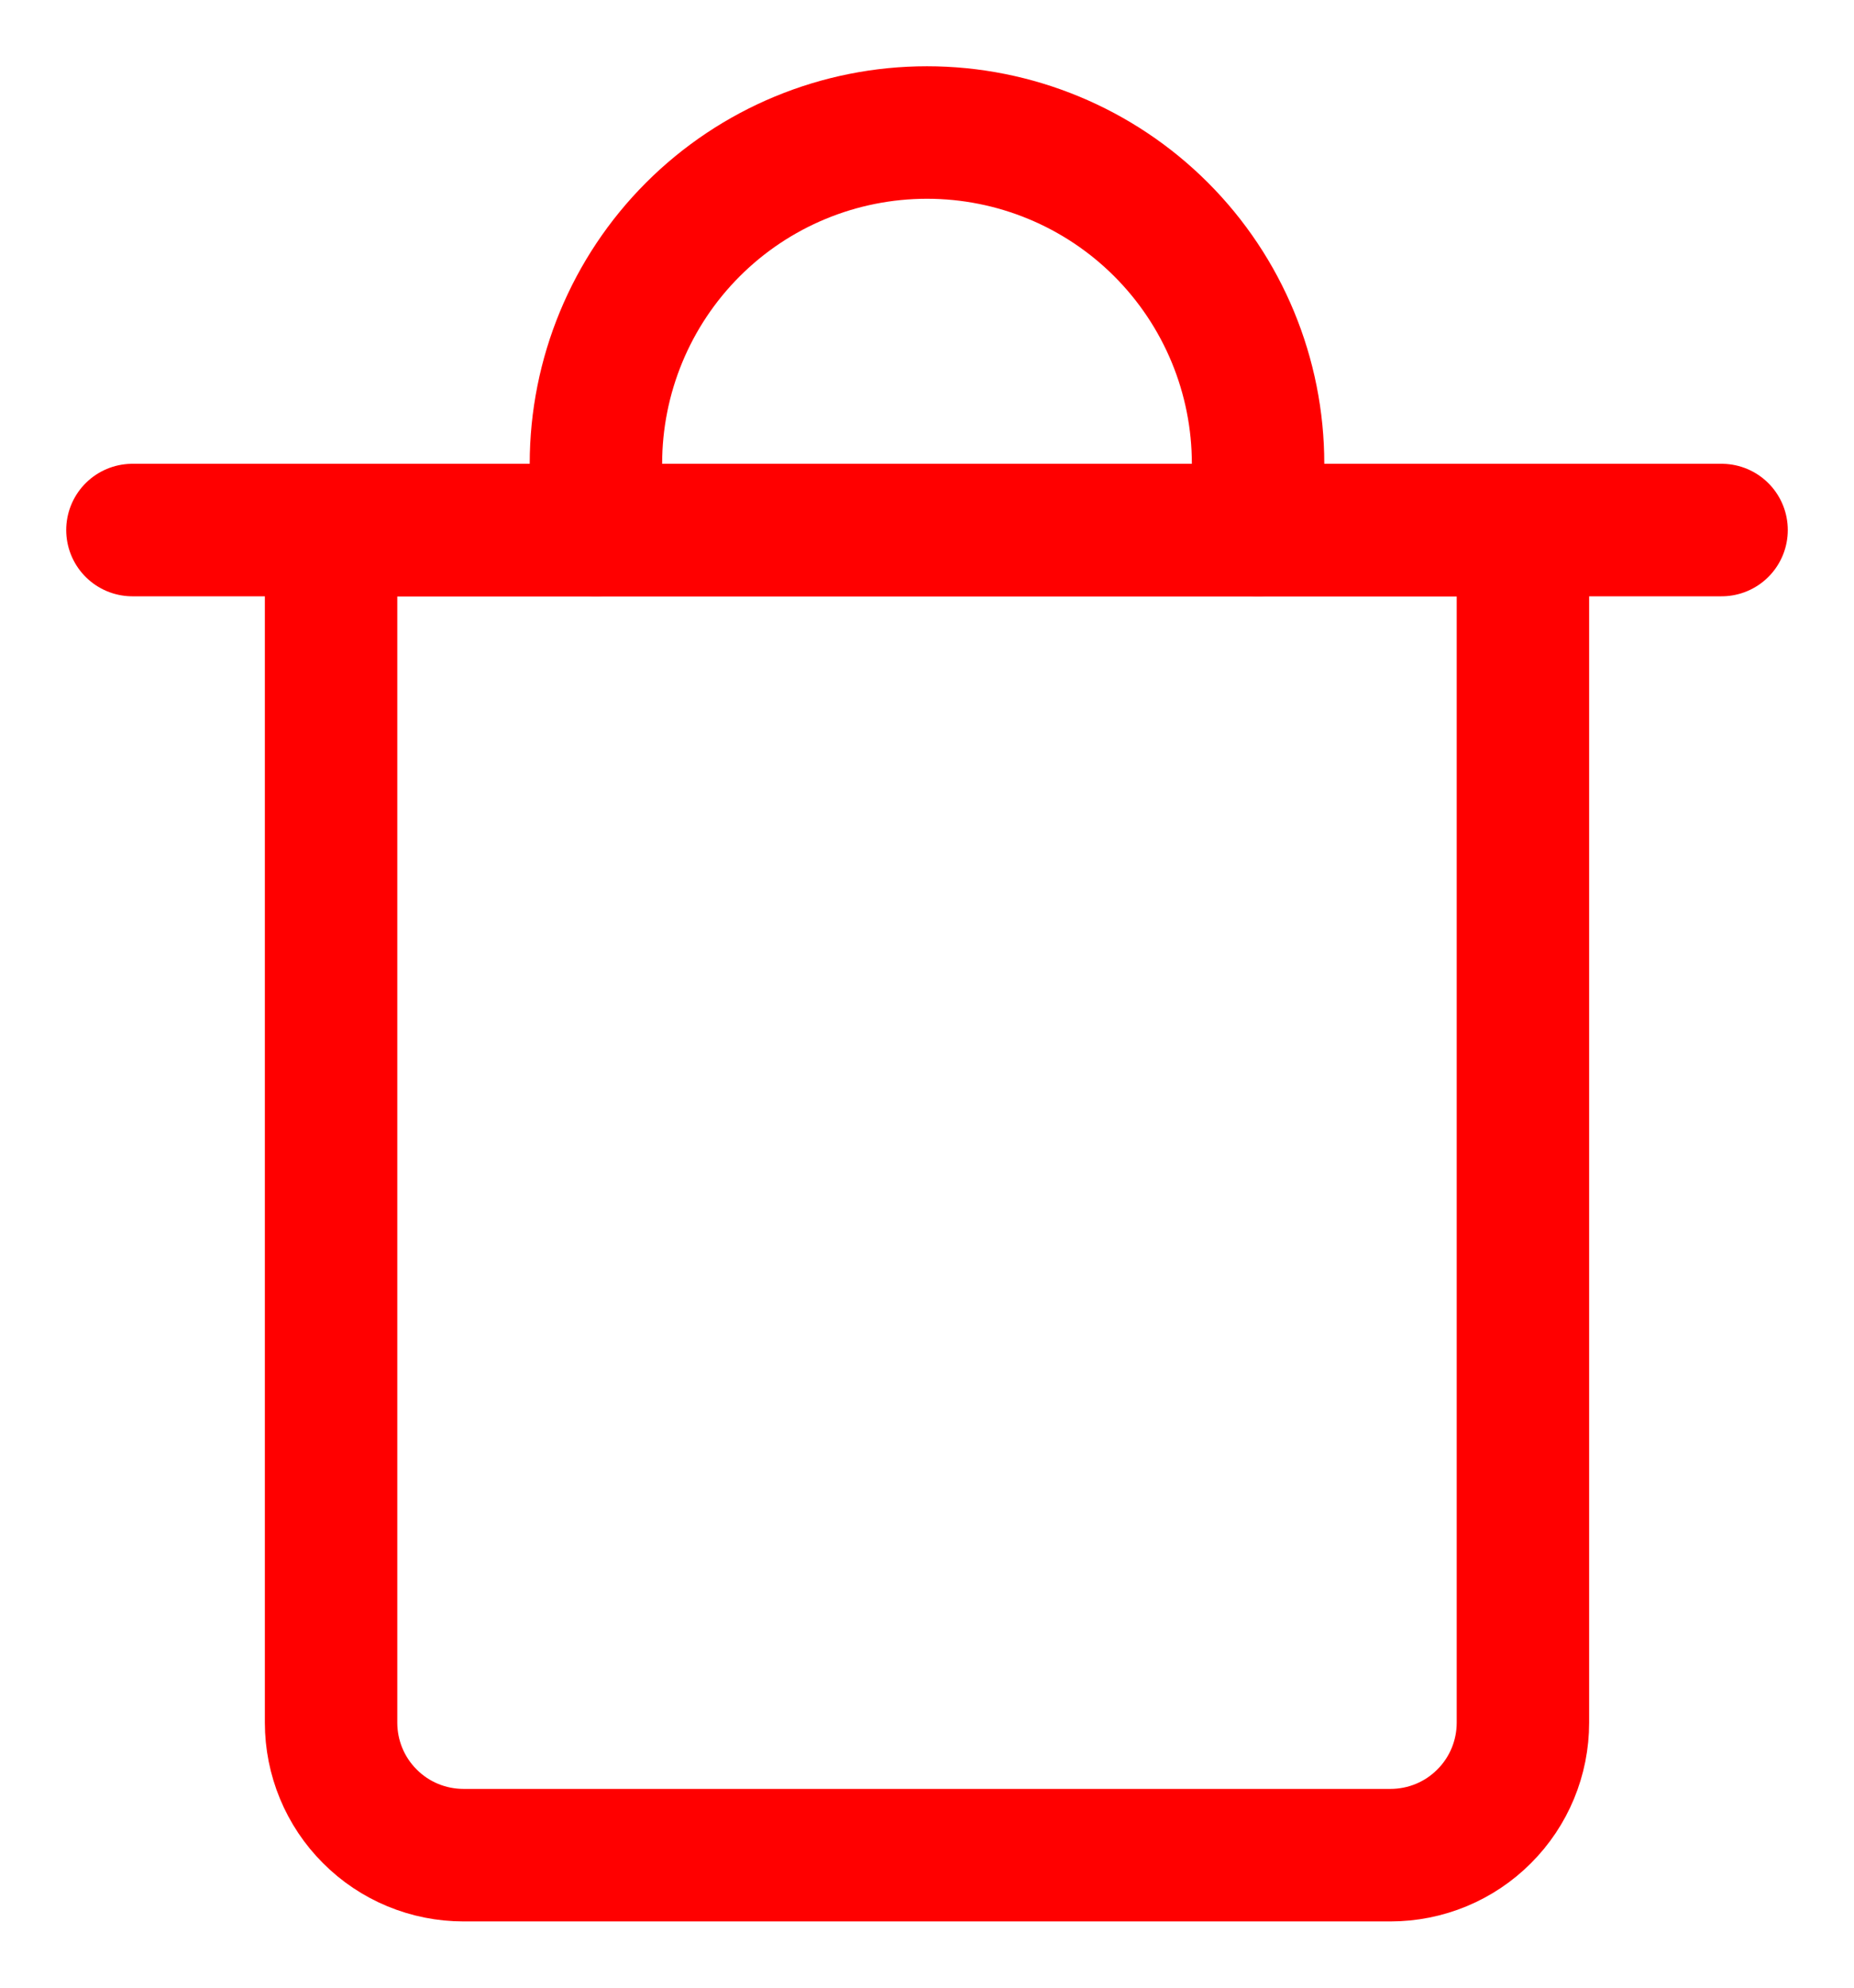
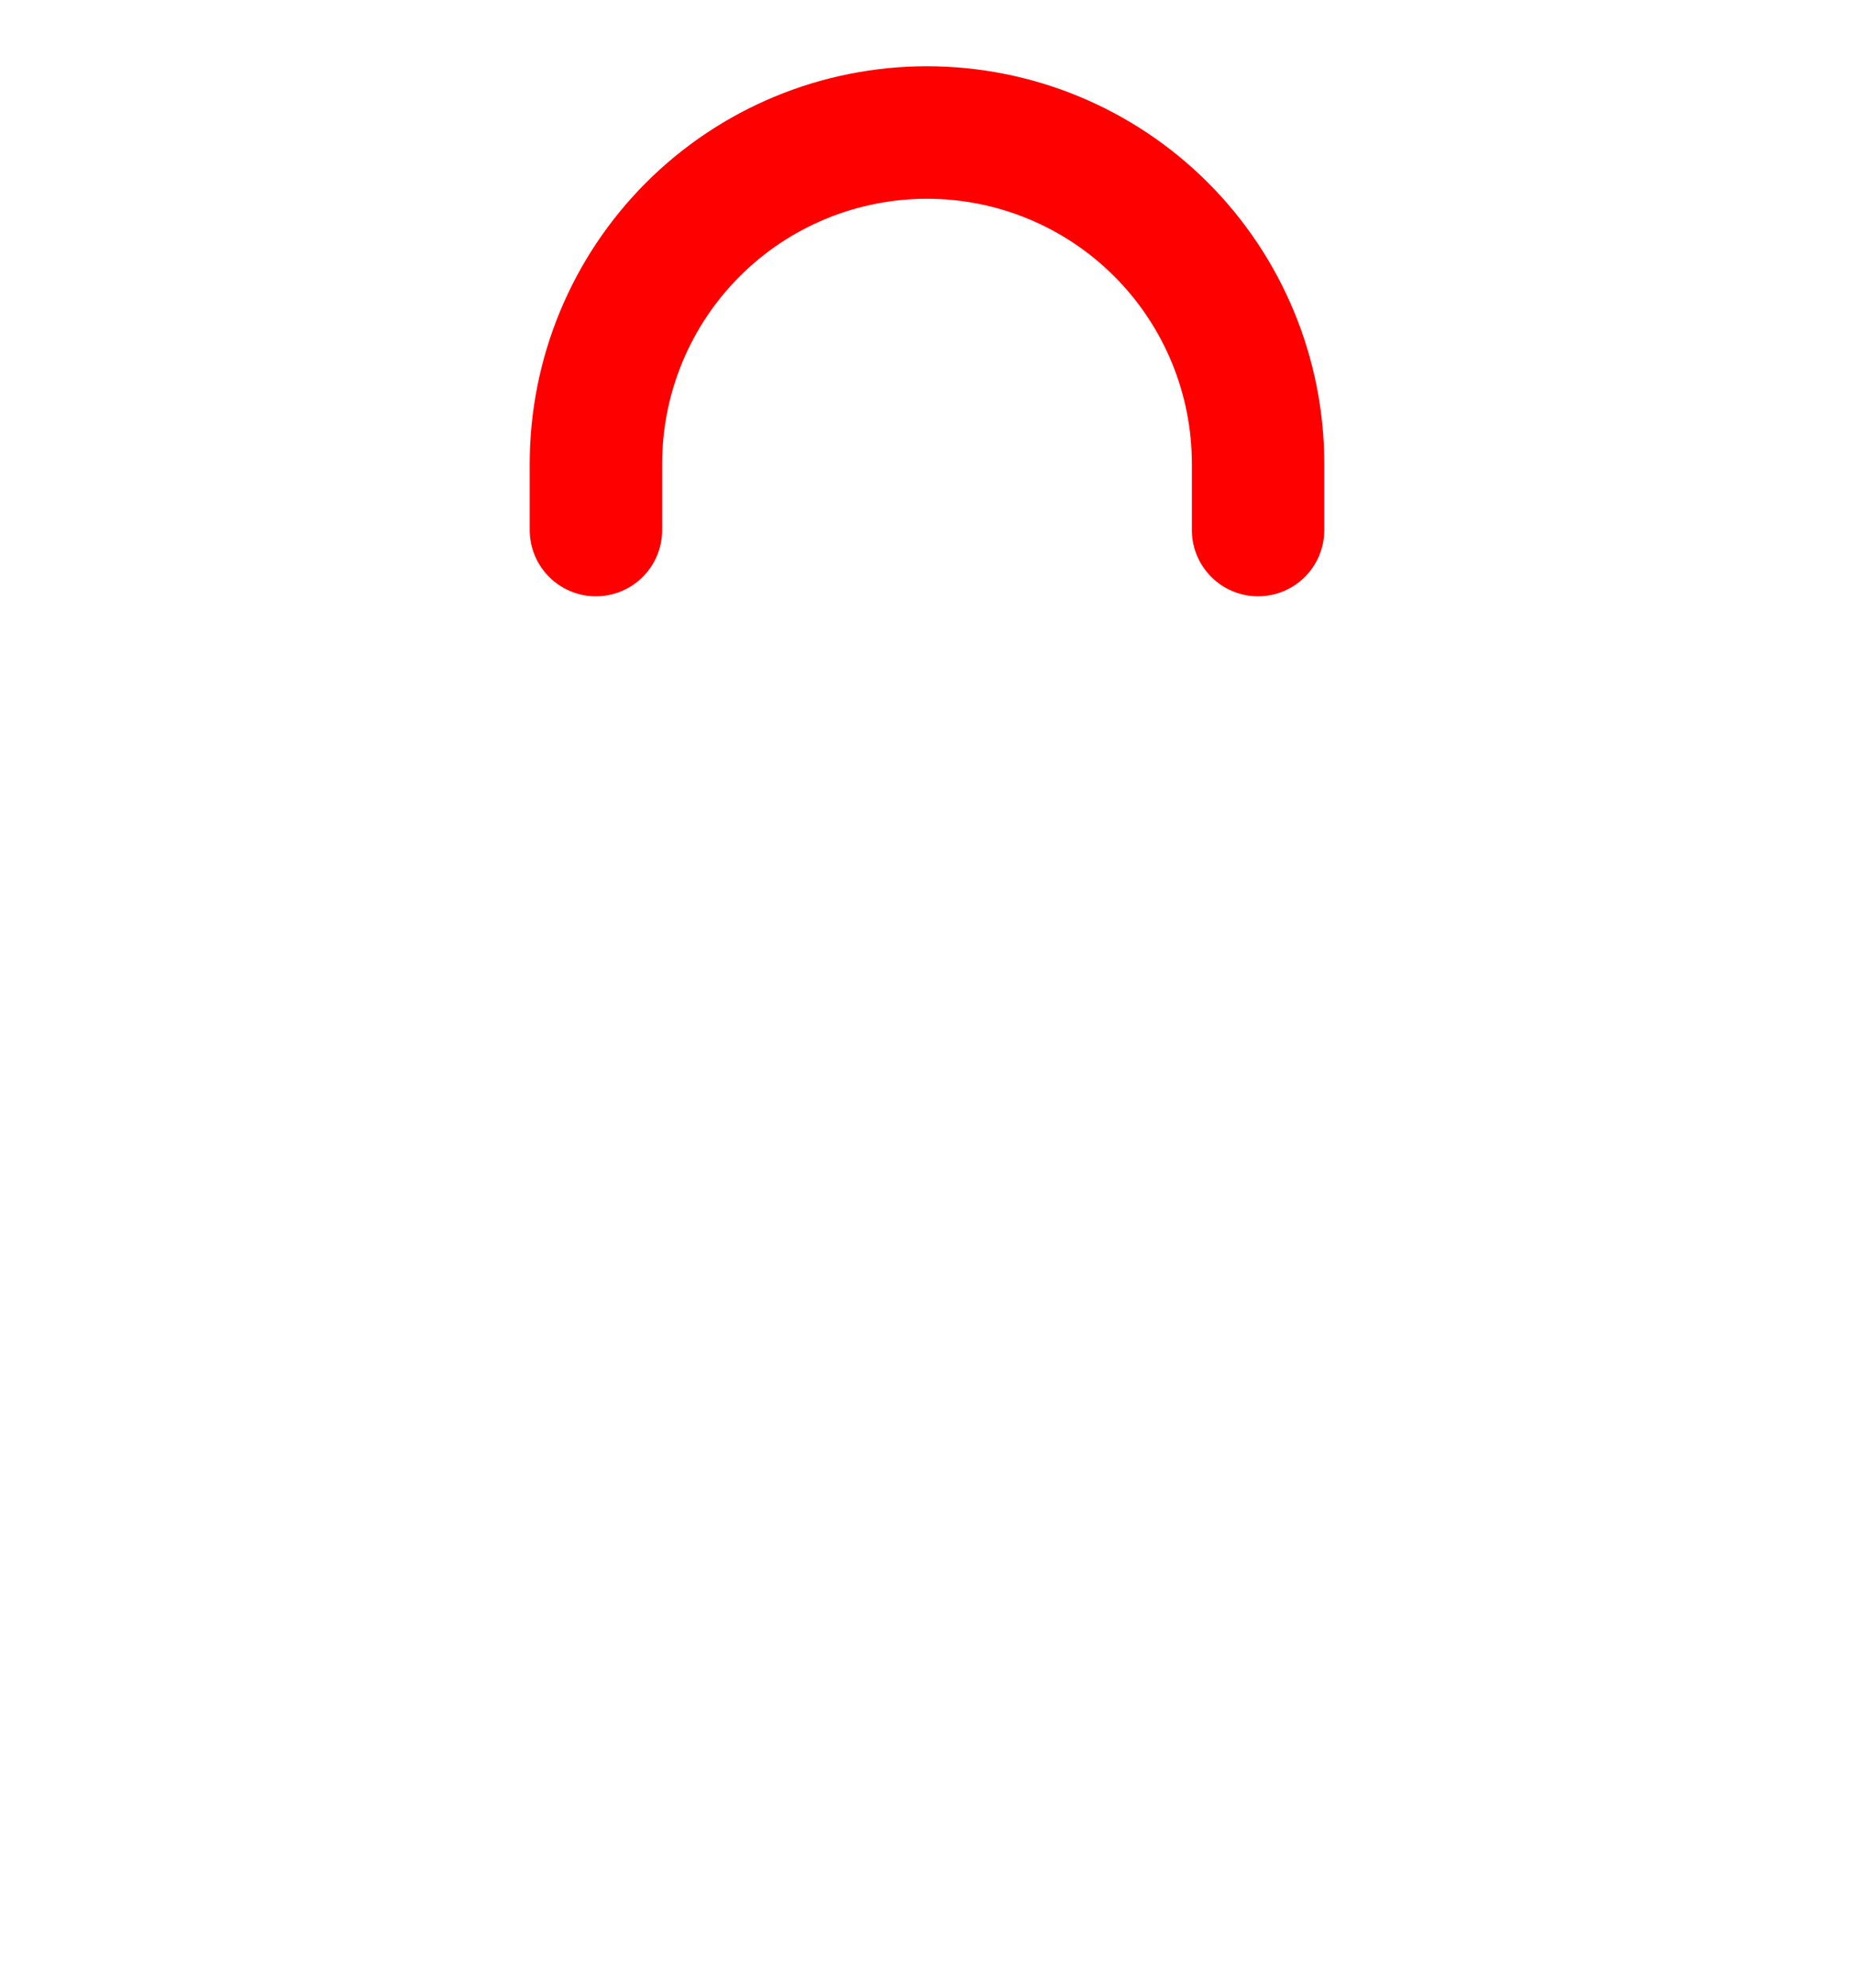
<svg xmlns="http://www.w3.org/2000/svg" preserveAspectRatio="none" width="100%" height="100%" overflow="visible" style="display: block;" viewBox="0 0 14 15" fill="none">
  <g id="Group">
-     <path id="Vector" d="M1 4H13" stroke="#FF0000" stroke-linecap="round" stroke-linejoin="round" />
-     <path id="Vector_2" d="M2.5 4H11.5V13C11.5 13.265 11.395 13.52 11.207 13.707C11.02 13.895 10.765 14 10.5 14H3.5C3.235 14 2.98 13.895 2.793 13.707C2.605 13.52 2.5 13.265 2.5 13V4Z" stroke="#FF0000" stroke-linecap="round" stroke-linejoin="round" />
    <path id="Vector_3" d="M4.5 4V3.5C4.5 2.837 4.763 2.201 5.232 1.732C5.701 1.263 6.337 1 7 1C7.663 1 8.299 1.263 8.768 1.732C9.237 2.201 9.5 2.837 9.5 3.5V4" stroke="#FF0000" stroke-linecap="round" stroke-linejoin="round" />
  </g>
</svg>